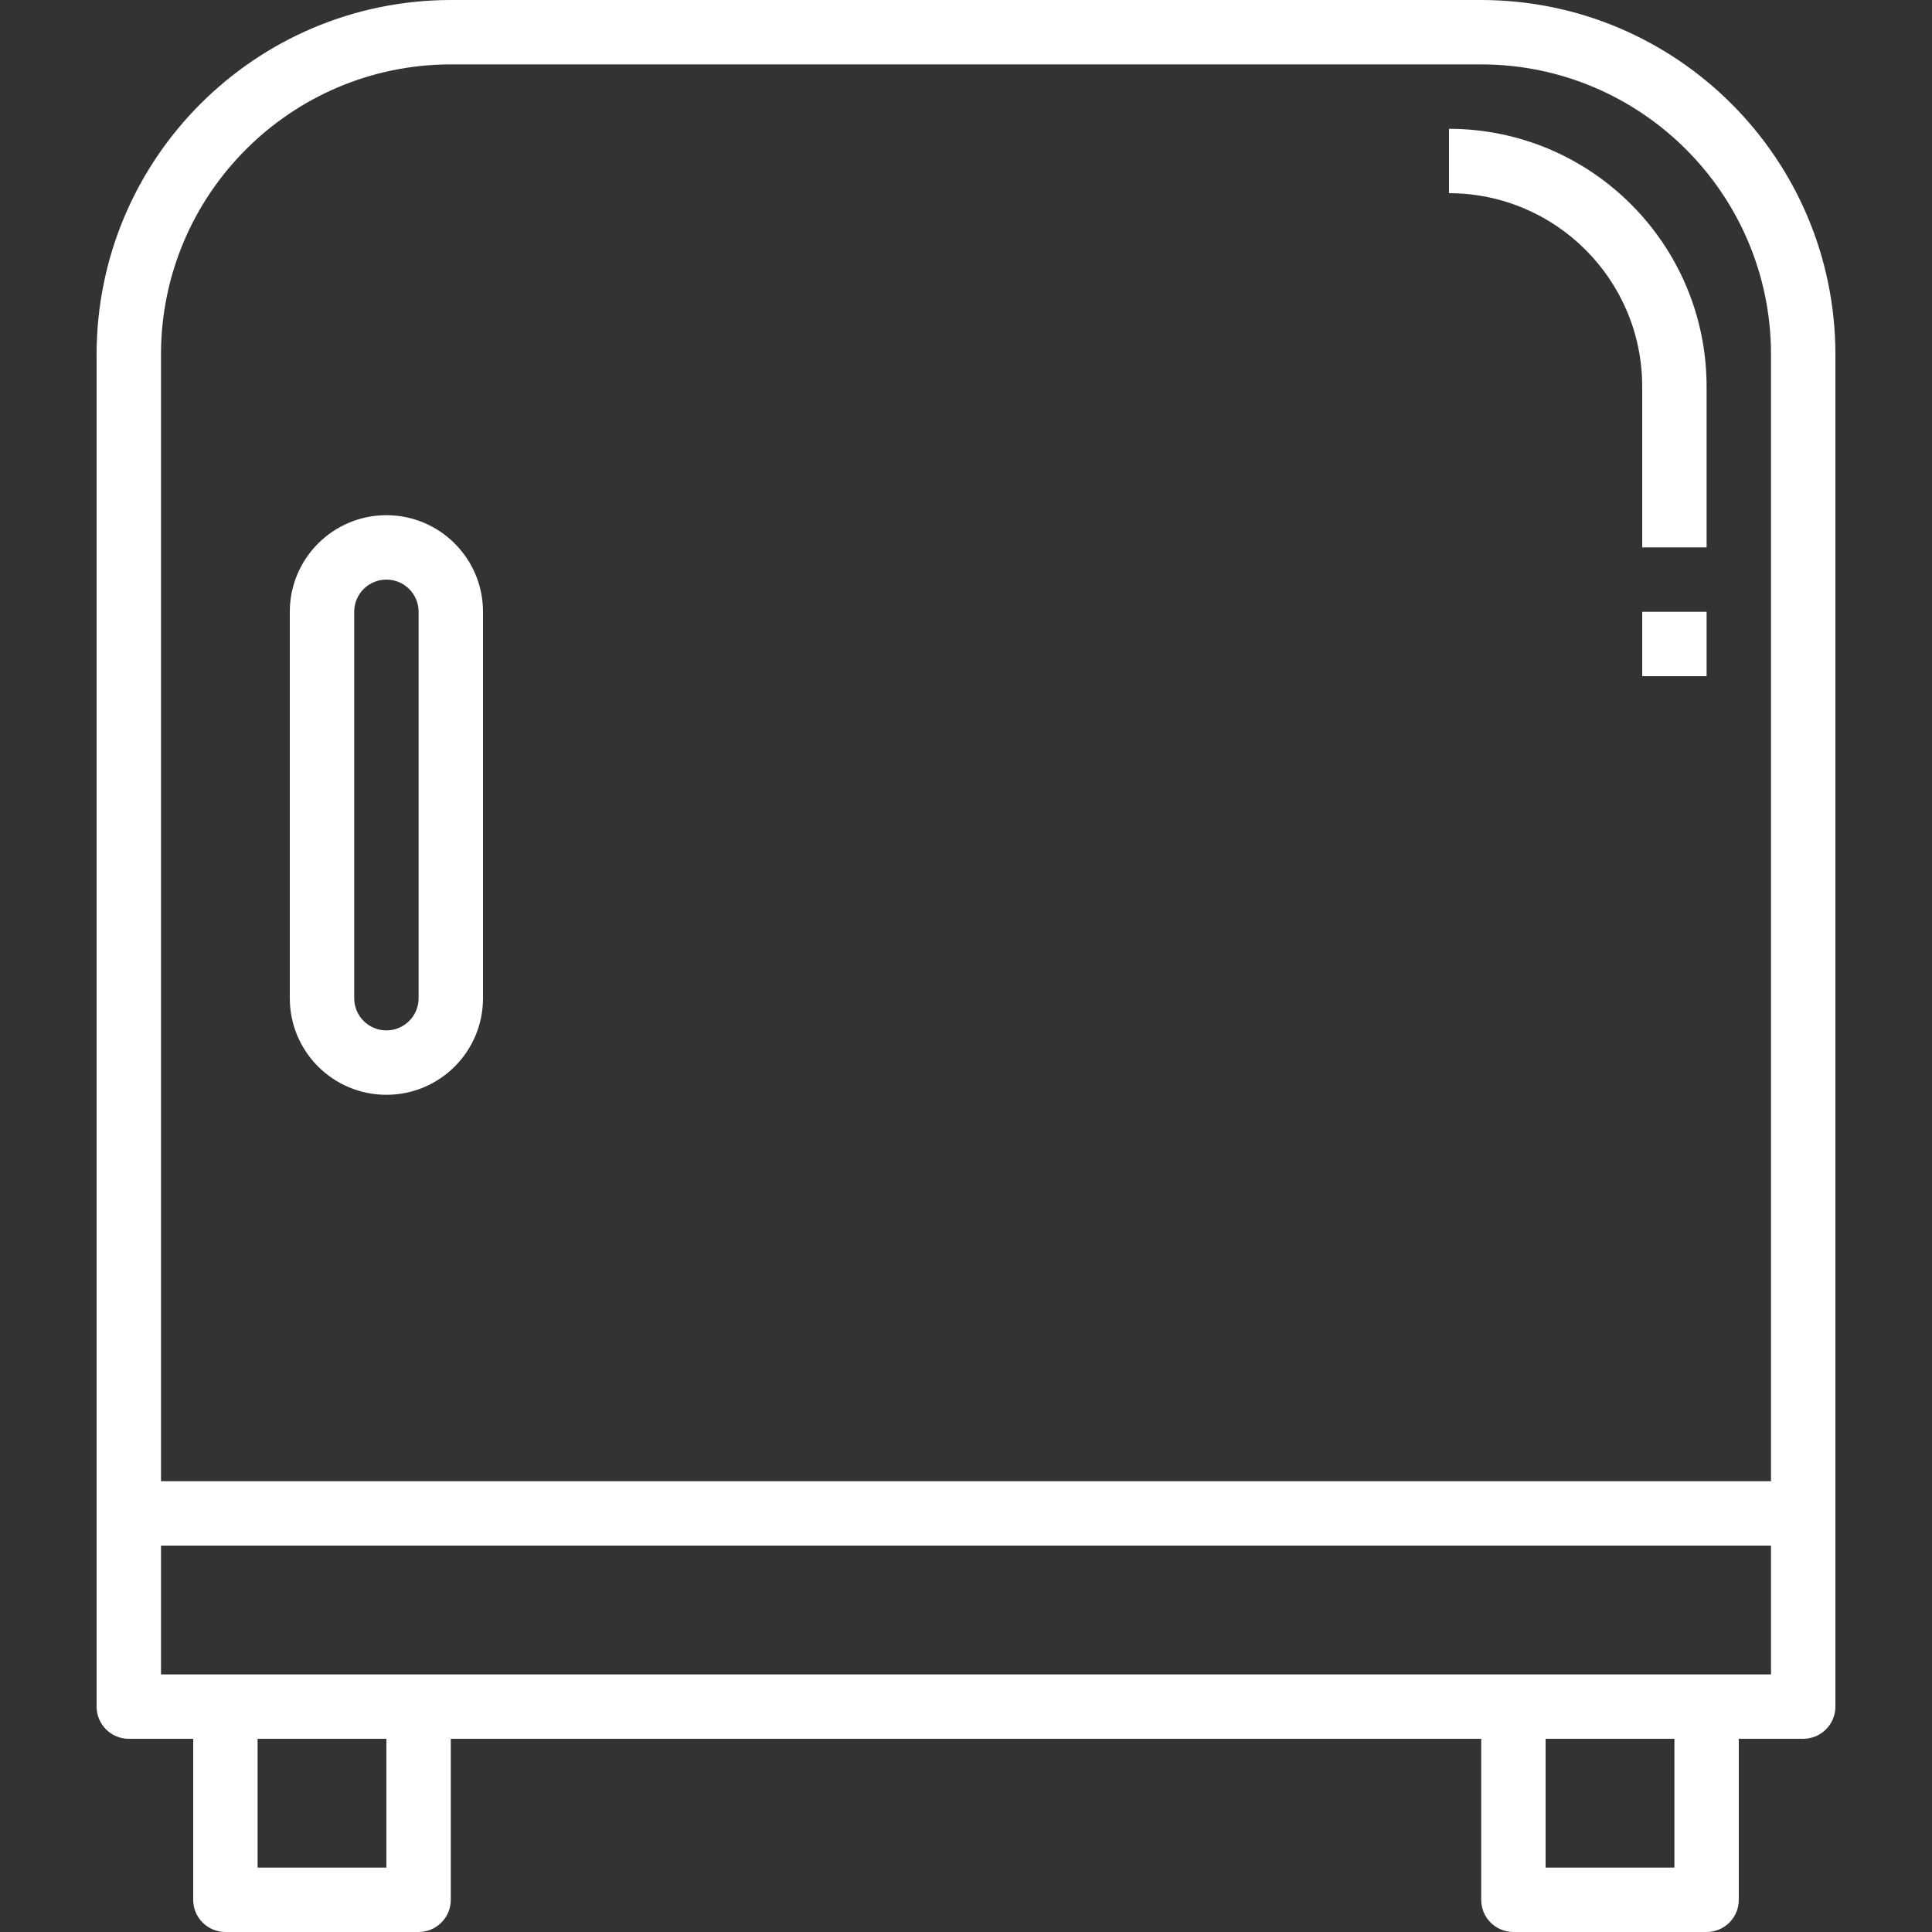
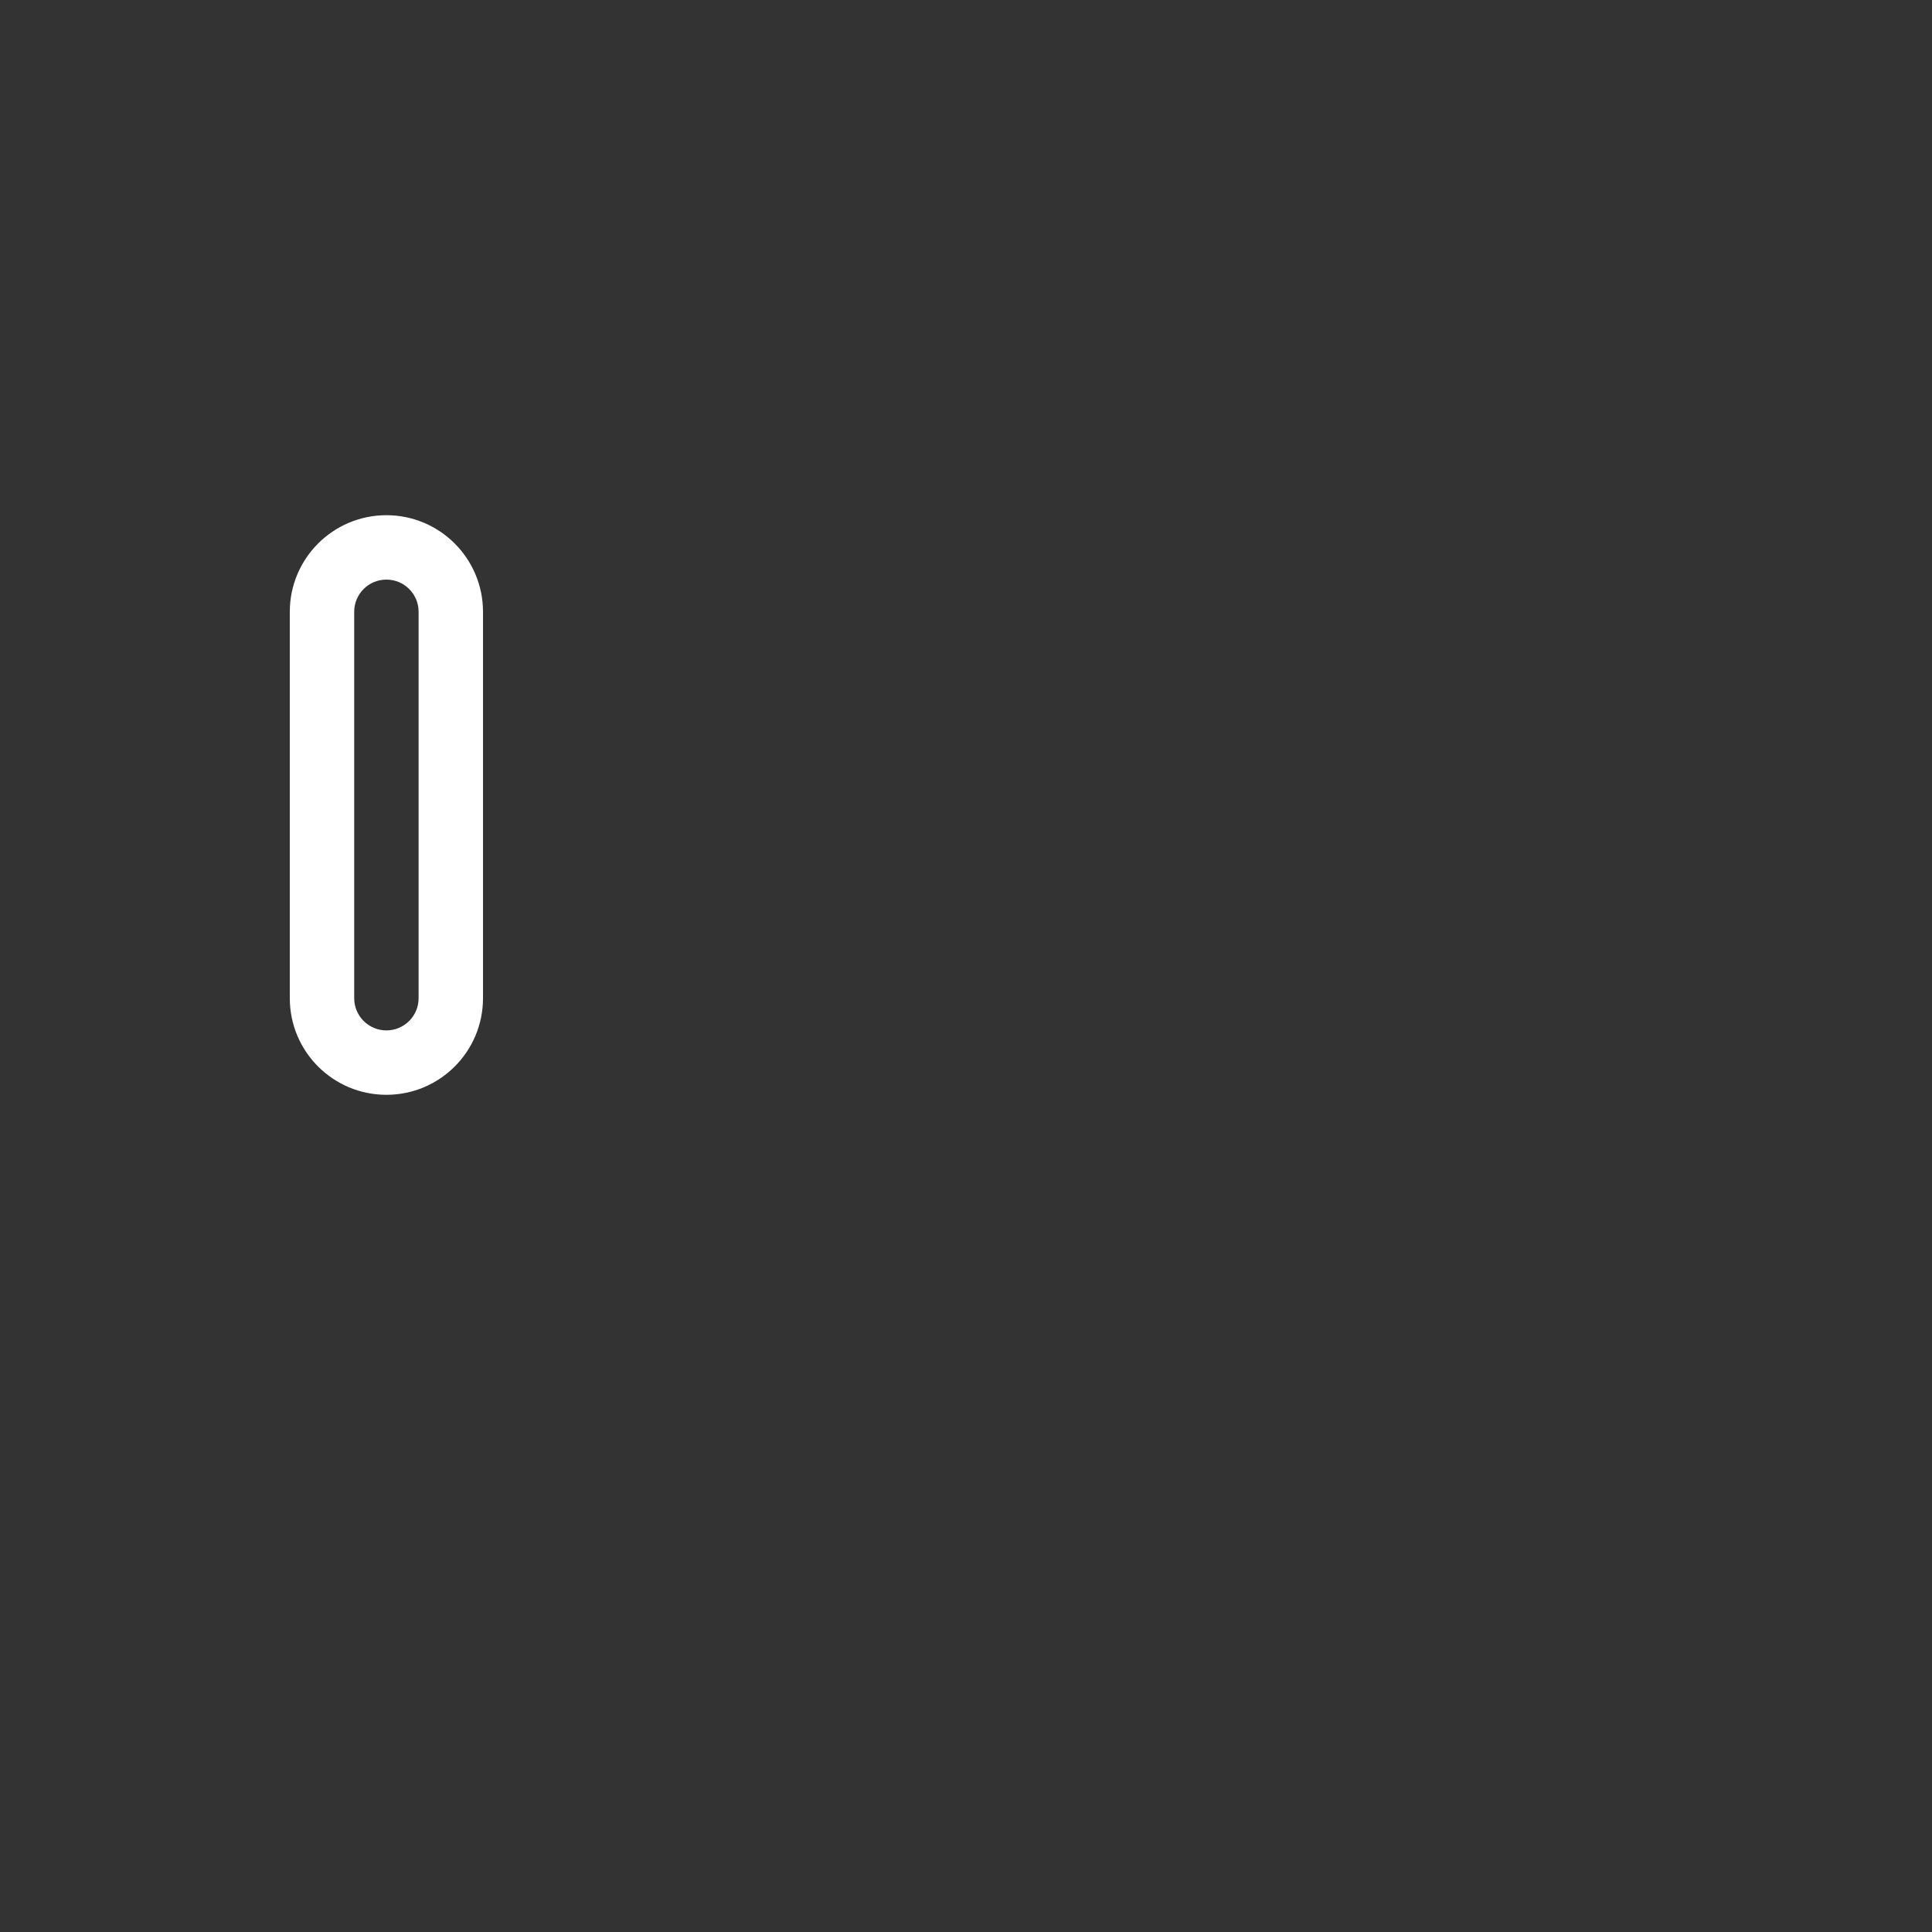
<svg xmlns="http://www.w3.org/2000/svg" width="24" height="24" viewBox="0 0 24 24" fill="none">
  <rect x="0" y="0" width="24" height="24" fill="#333333" stroke="none" />
  <g clip-path="url(#clip0_1282_4723)">
-     <path d="M18.4 0H5.6C3.171 0.003 1.203 1.971 1.2 4.4V21.2C1.2 21.421 1.379 21.6 1.6 21.6H2.4V23.6C2.4 23.821 2.579 24 2.8 24H5.2C5.421 24 5.6 23.821 5.6 23.6V21.6H18.4V23.6C18.4 23.821 18.579 24 18.8 24H21.2C21.421 24 21.6 23.821 21.6 23.6V21.6H22.4C22.621 21.6 22.8 21.421 22.8 21.2V4.4C22.797 1.971 20.829 0.003 18.4 0ZM5.6 0.8H18.4C20.387 0.802 21.998 2.413 22 4.4V18.4H2V4.4C2.002 2.413 3.613 0.802 5.6 0.8ZM4.8 23.2H3.2V21.6H4.8V23.2ZM20.8 23.2H19.2V21.6H20.8V23.2ZM2 20.8V19.2H22V20.8H2Z" fill="white" />
    <path d="M4.8 13.6C5.463 13.6 6 13.063 6 12.4V7.6C6 6.938 5.463 6.4 4.8 6.4C4.137 6.4 3.6 6.938 3.6 7.6V12.4C3.6 13.063 4.137 13.6 4.8 13.6ZM4.4 7.6C4.4 7.379 4.579 7.2 4.8 7.2C5.021 7.2 5.2 7.379 5.2 7.6V12.4C5.2 12.621 5.021 12.8 4.8 12.8C4.579 12.8 4.4 12.621 4.4 12.4V7.6Z" fill="white" />
-     <path d="M20.4 4.8V6.8H21.2V4.8C21.198 3.033 19.766 1.602 18 1.6V2.4C19.325 2.401 20.399 3.475 20.4 4.8Z" fill="white" />
-     <path d="M20.4 7.6H21.2V8.4H20.4V7.6Z" fill="white" />
  </g>
  <defs>
    <clipPath id="clip0_1282_4723">
      <rect width="24" height="24" fill="white" />
    </clipPath>
  </defs>
</svg>